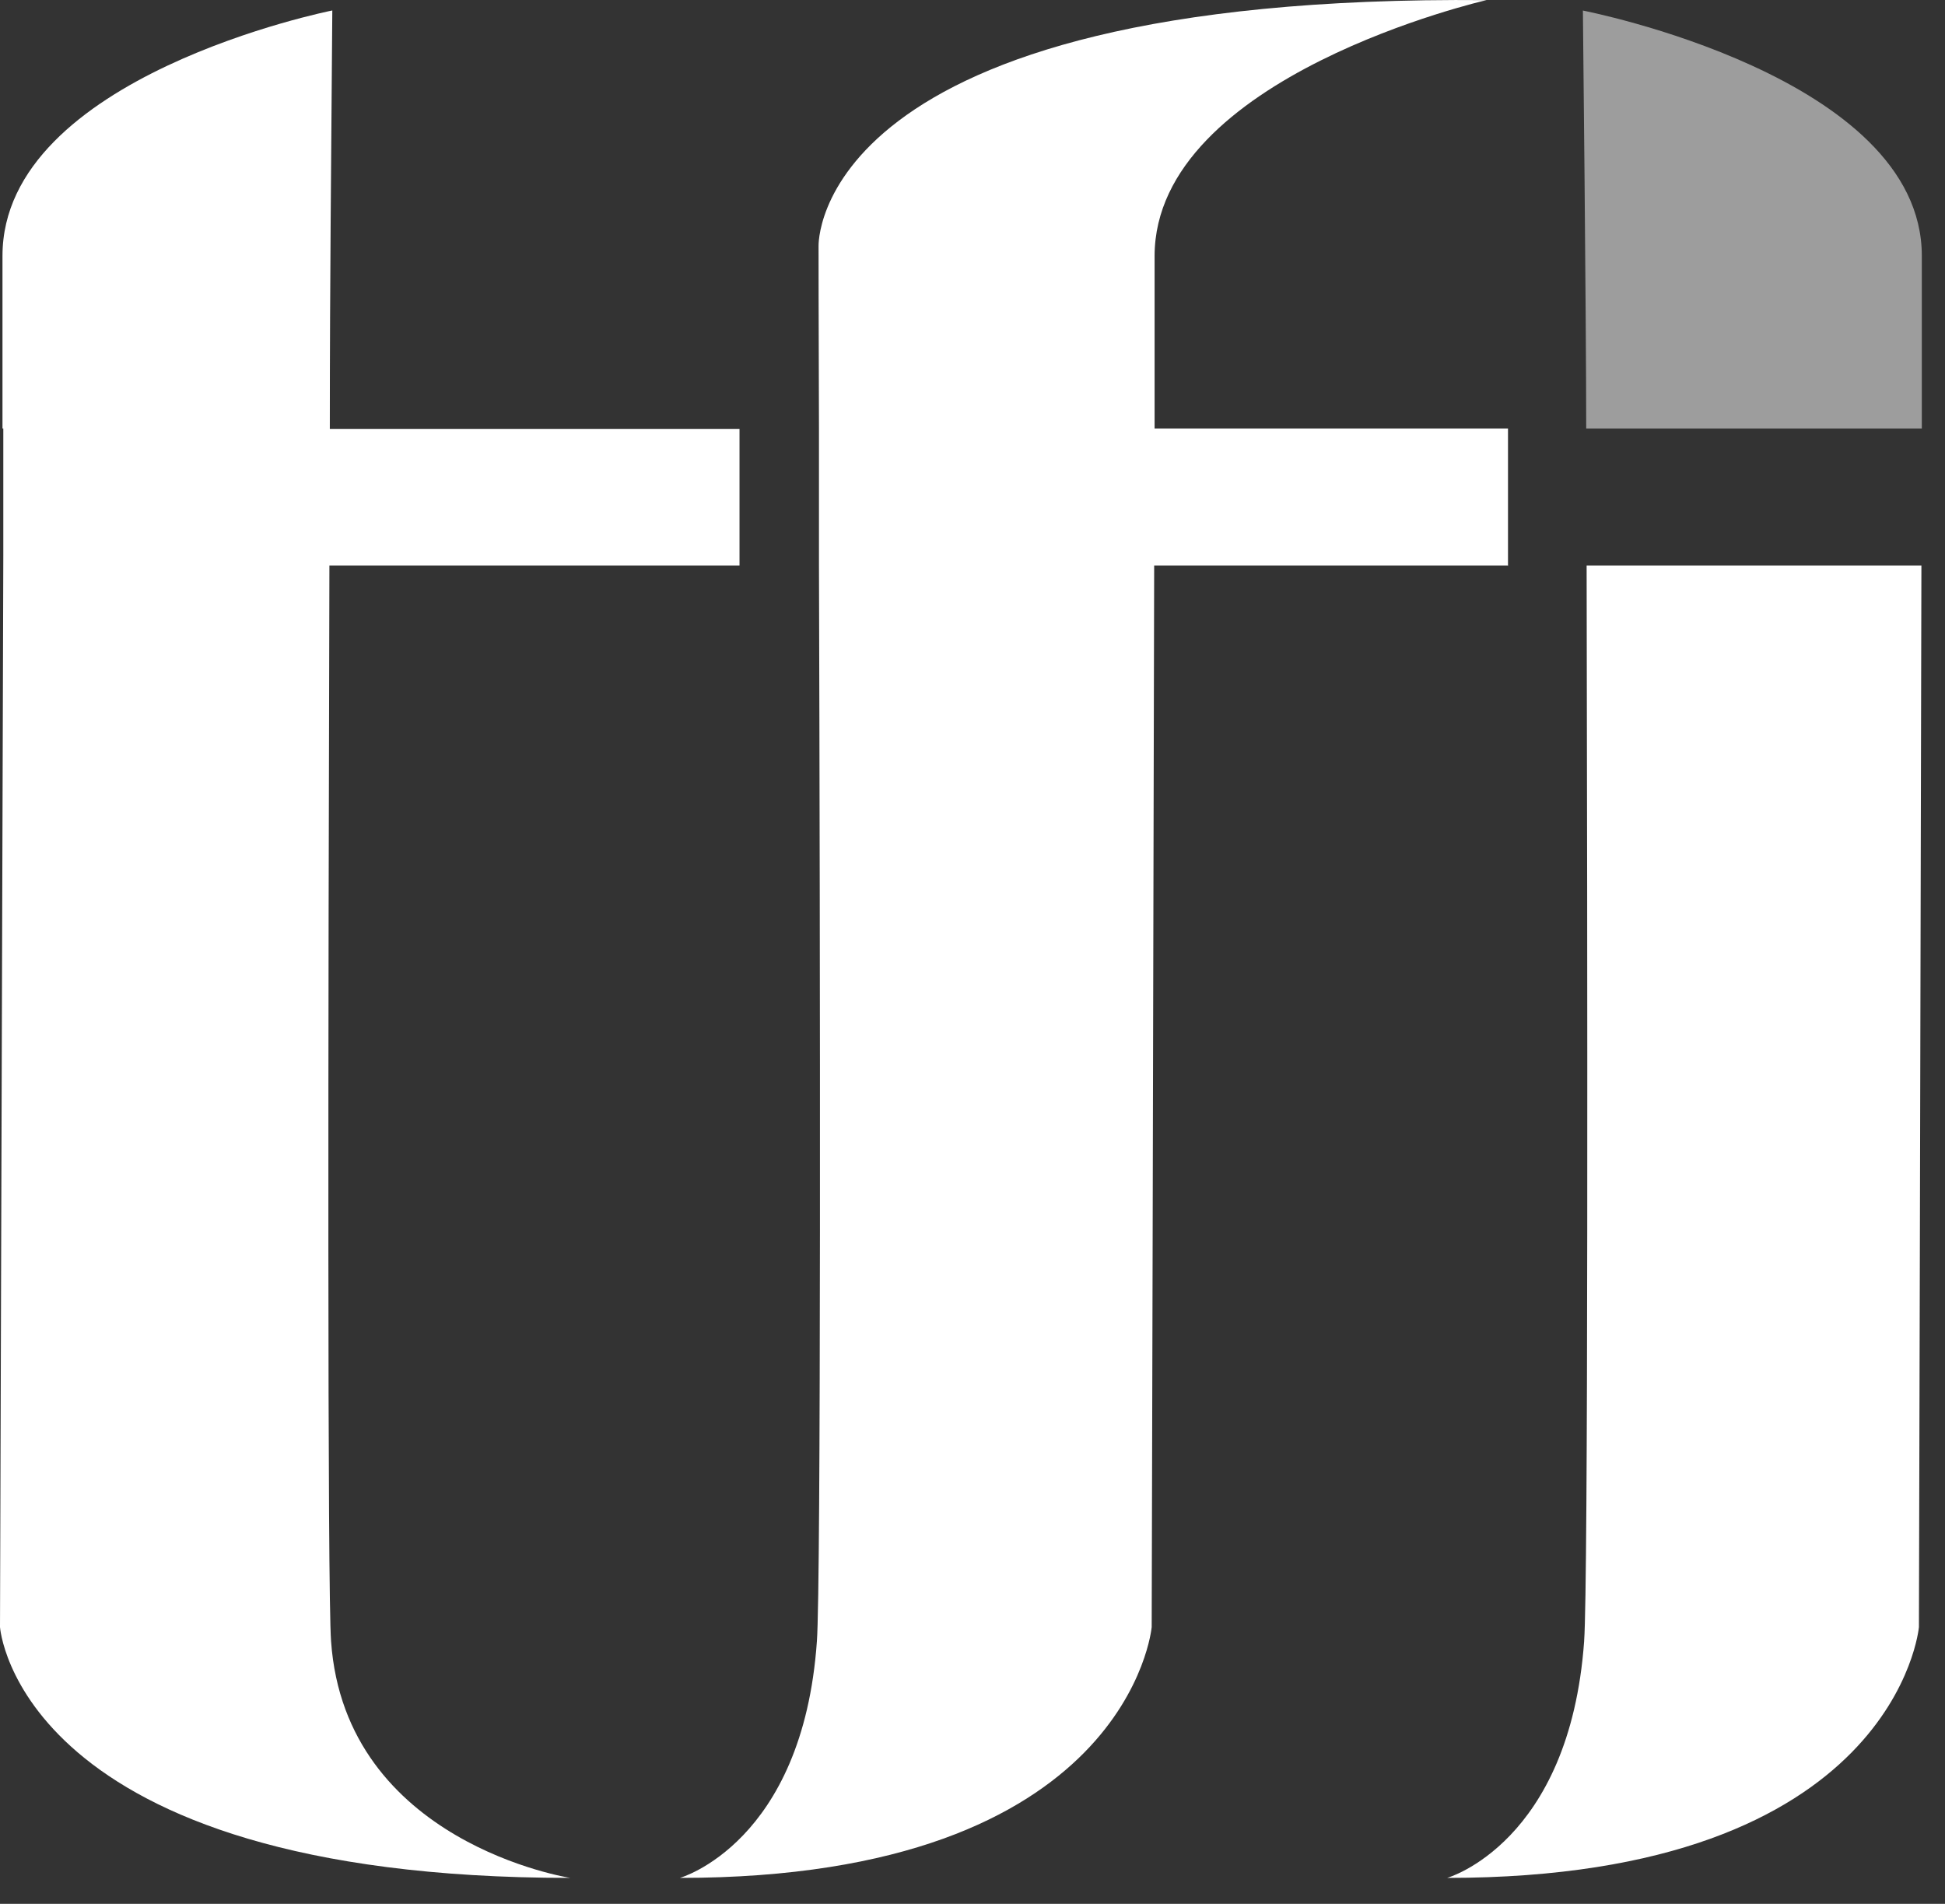
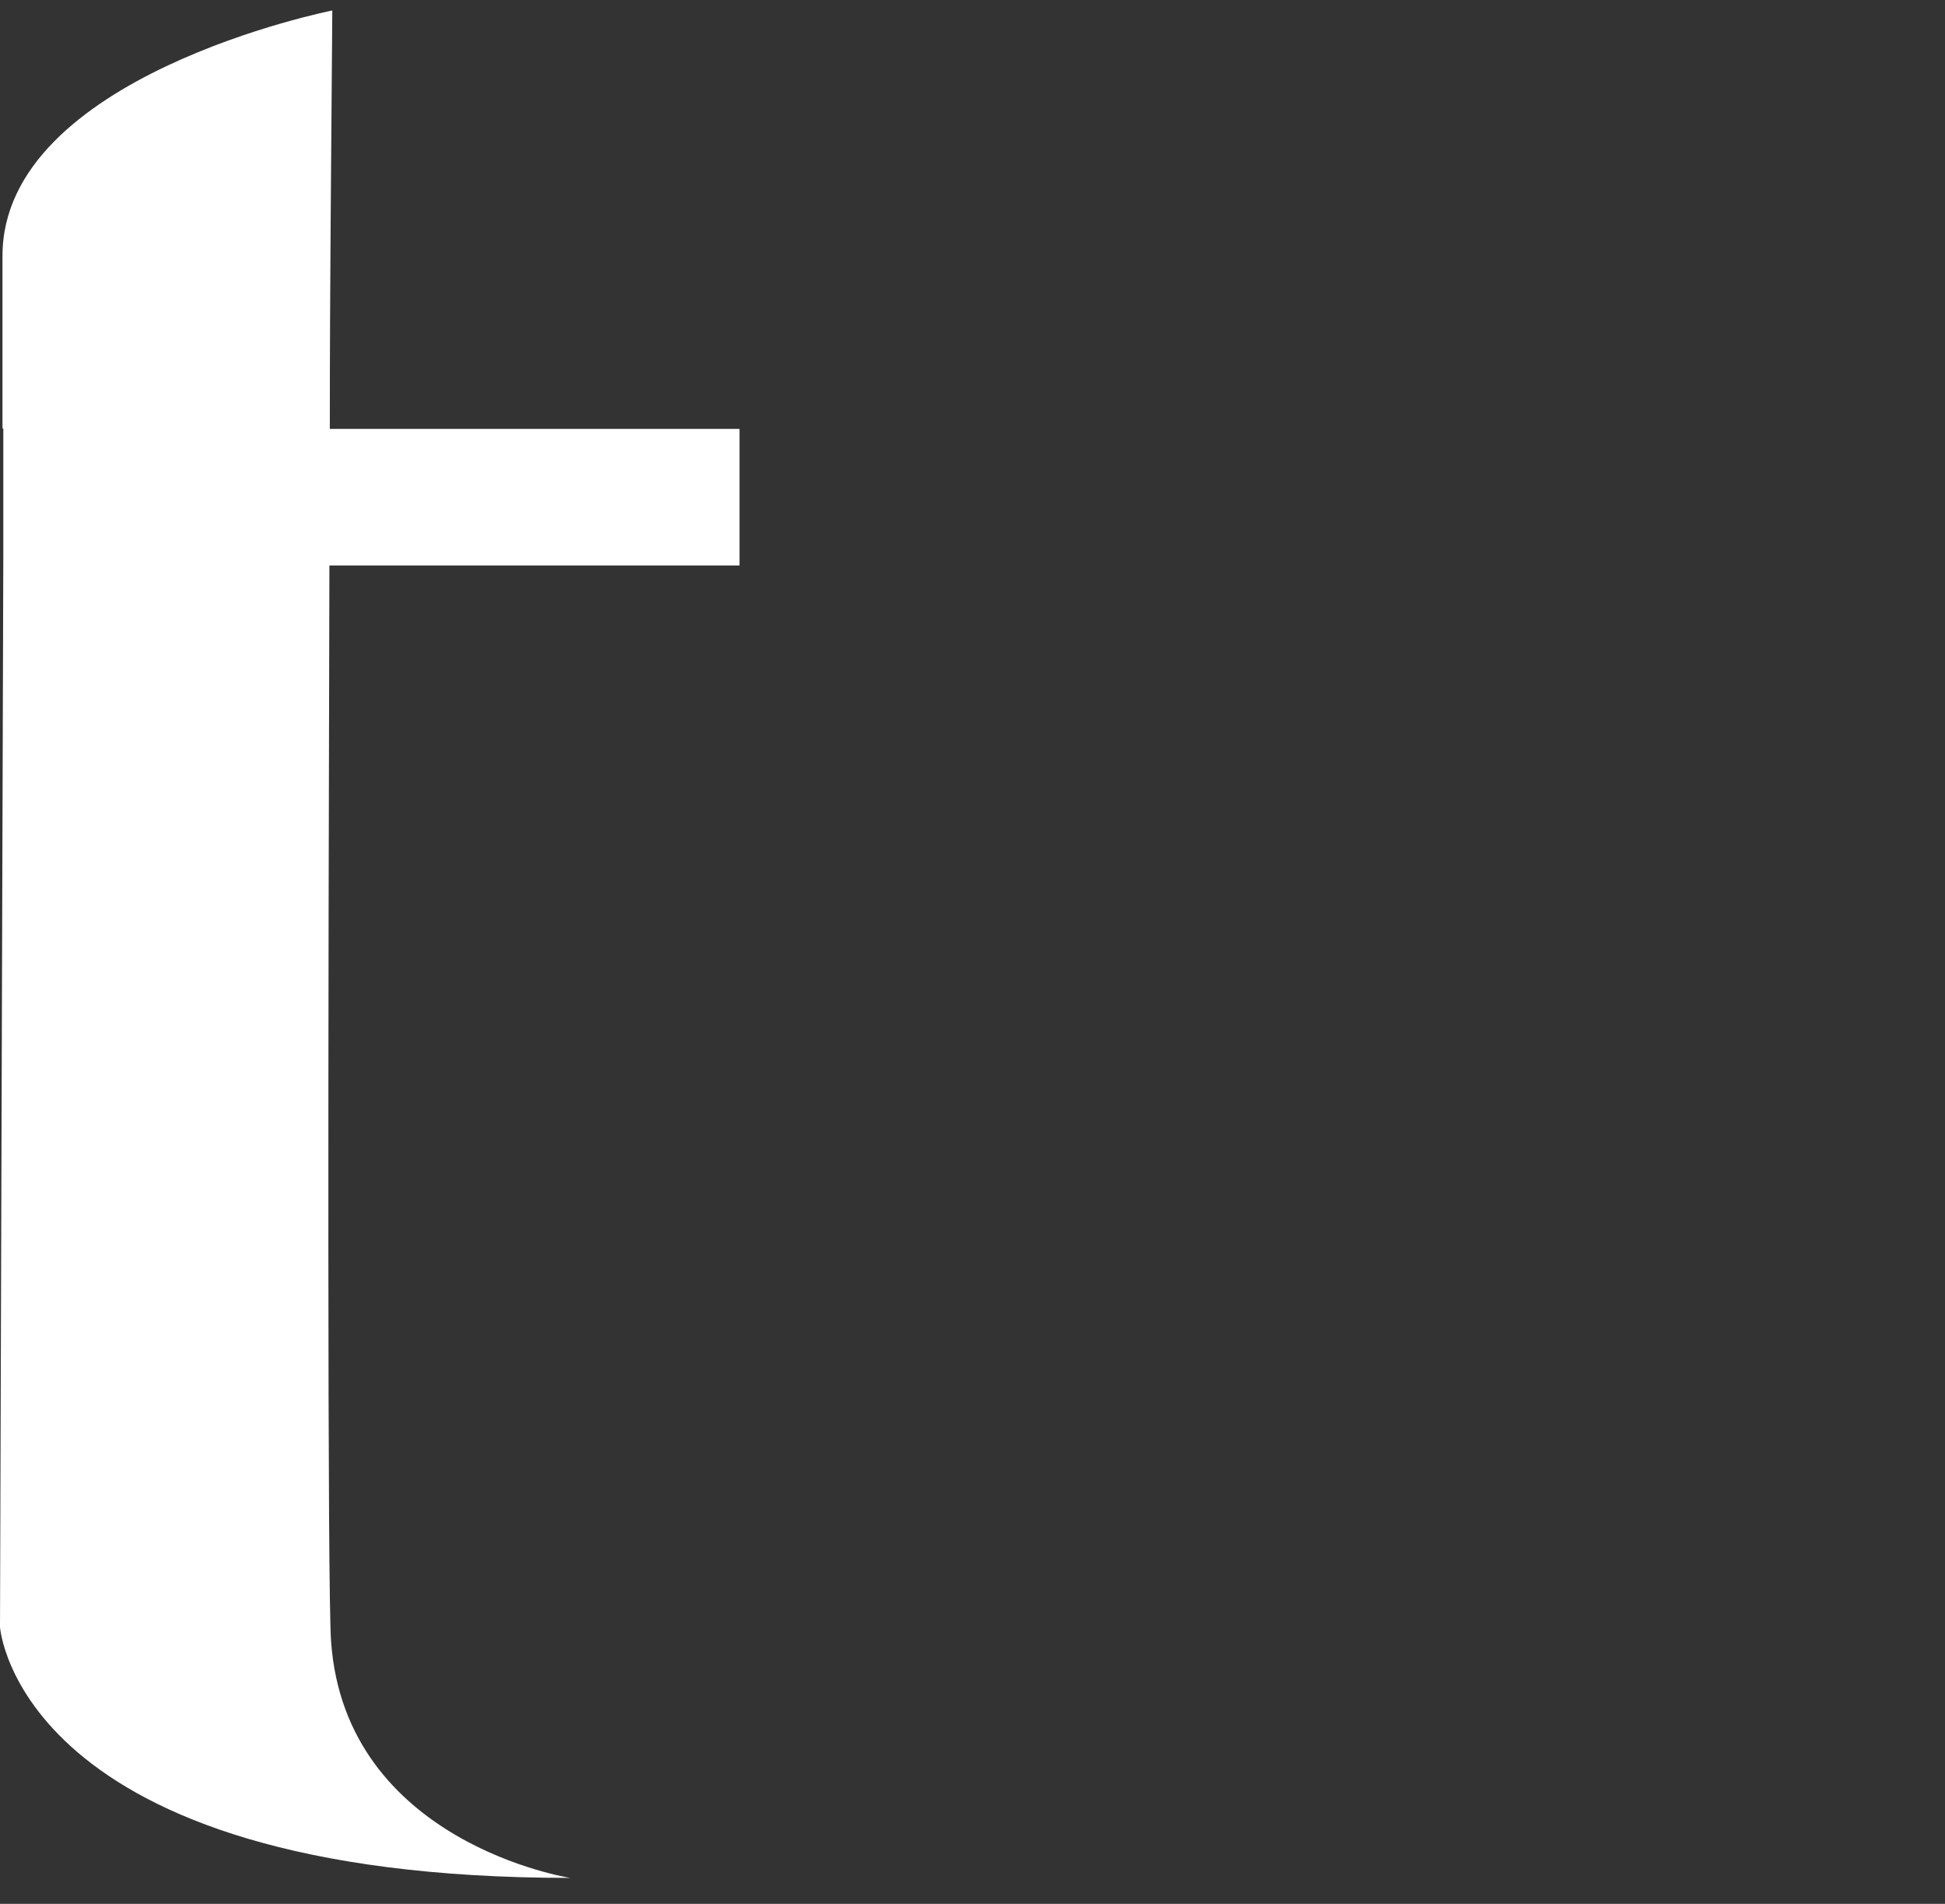
<svg xmlns="http://www.w3.org/2000/svg" width="47" height="46" viewBox="0 0 47 46" fill="none">
  <rect x="0" y="0" width="47" height="46" fill="#333333" stroke="none" />
  <path d="M7.99 5.373L8.03 0.253C8.03 0.253 0.06 1.833 0.06 6.183C0.06 6.933 0.06 8.413 0.06 10.353H2.16H0.08V13.423L0 39.313C0 39.313 0.42 45.373 13.78 45.373C13.78 45.373 8.34 44.533 8 39.653C7.91 38.413 7.93 24.313 7.96 13.663H17.87V10.363H7.97C7.97 8.463 7.98 6.753 7.99 5.373Z" fill="white" />
-   <path d="M36.44 13.673V10.353H27.9C27.9 8.413 27.9 6.933 27.9 6.183C27.91 1.833 35.92 0.003 35.92 0.003C19.55 -0.147 19.78 5.953 19.78 5.953C19.78 5.953 19.78 7.683 19.79 10.353V13.673C19.82 23.193 19.84 38.283 19.74 39.653C19.4 44.533 16.43 45.373 16.43 45.373C27.29 45.373 27.83 39.313 27.83 39.313C27.83 39.313 27.87 23.633 27.89 13.663H36.43L36.44 13.673Z" fill="white" />
-   <path d="M38.25 0.253C38.25 0.253 38.33 7.673 38.33 10.353H46.44C46.44 8.413 46.44 6.933 46.44 6.183C46.44 1.833 38.24 0.253 38.24 0.253" fill="white" fill-opacity="0.52" />
-   <path d="M38.28 39.653C37.93 44.533 34.97 45.373 34.97 45.373C45.83 45.373 46.37 39.313 46.37 39.313C46.37 39.313 46.41 23.633 46.43 13.663H38.34C38.36 23.183 38.38 38.273 38.28 39.643" fill="white" />
</svg>